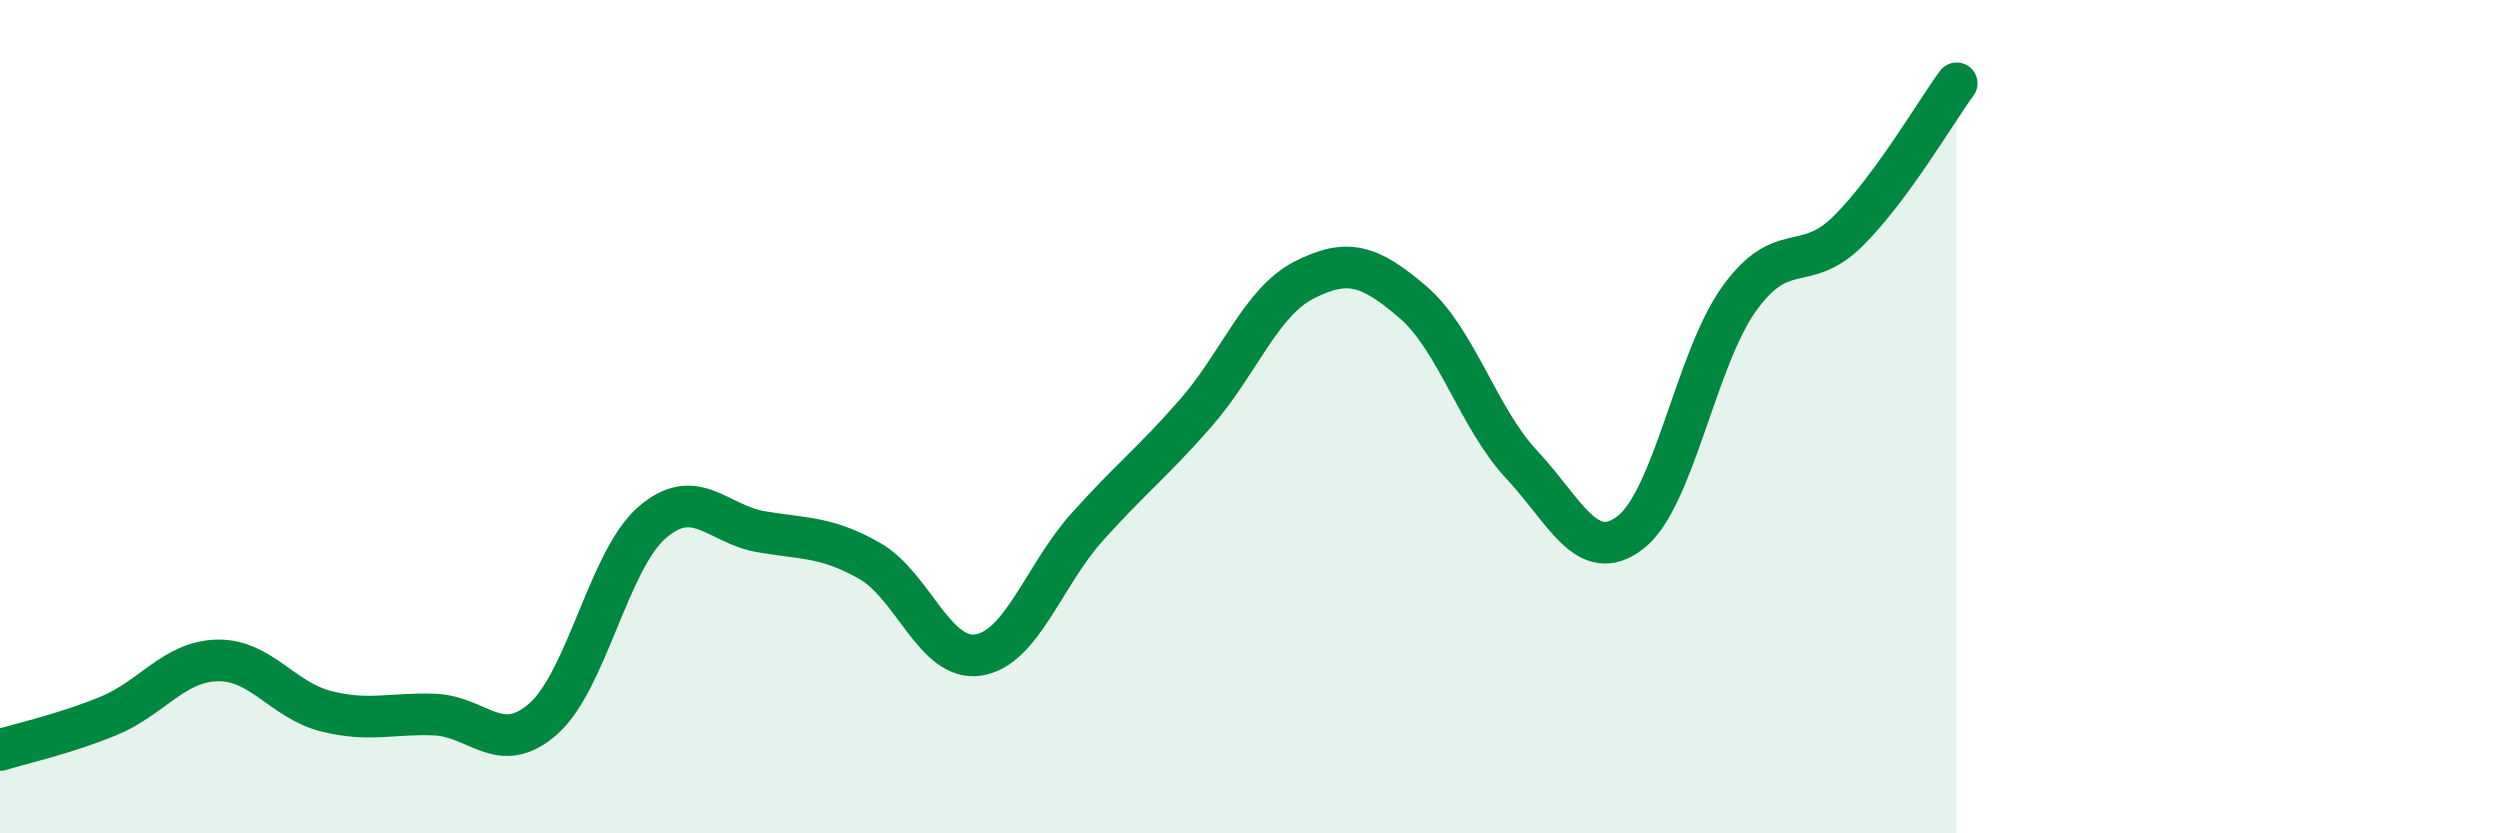
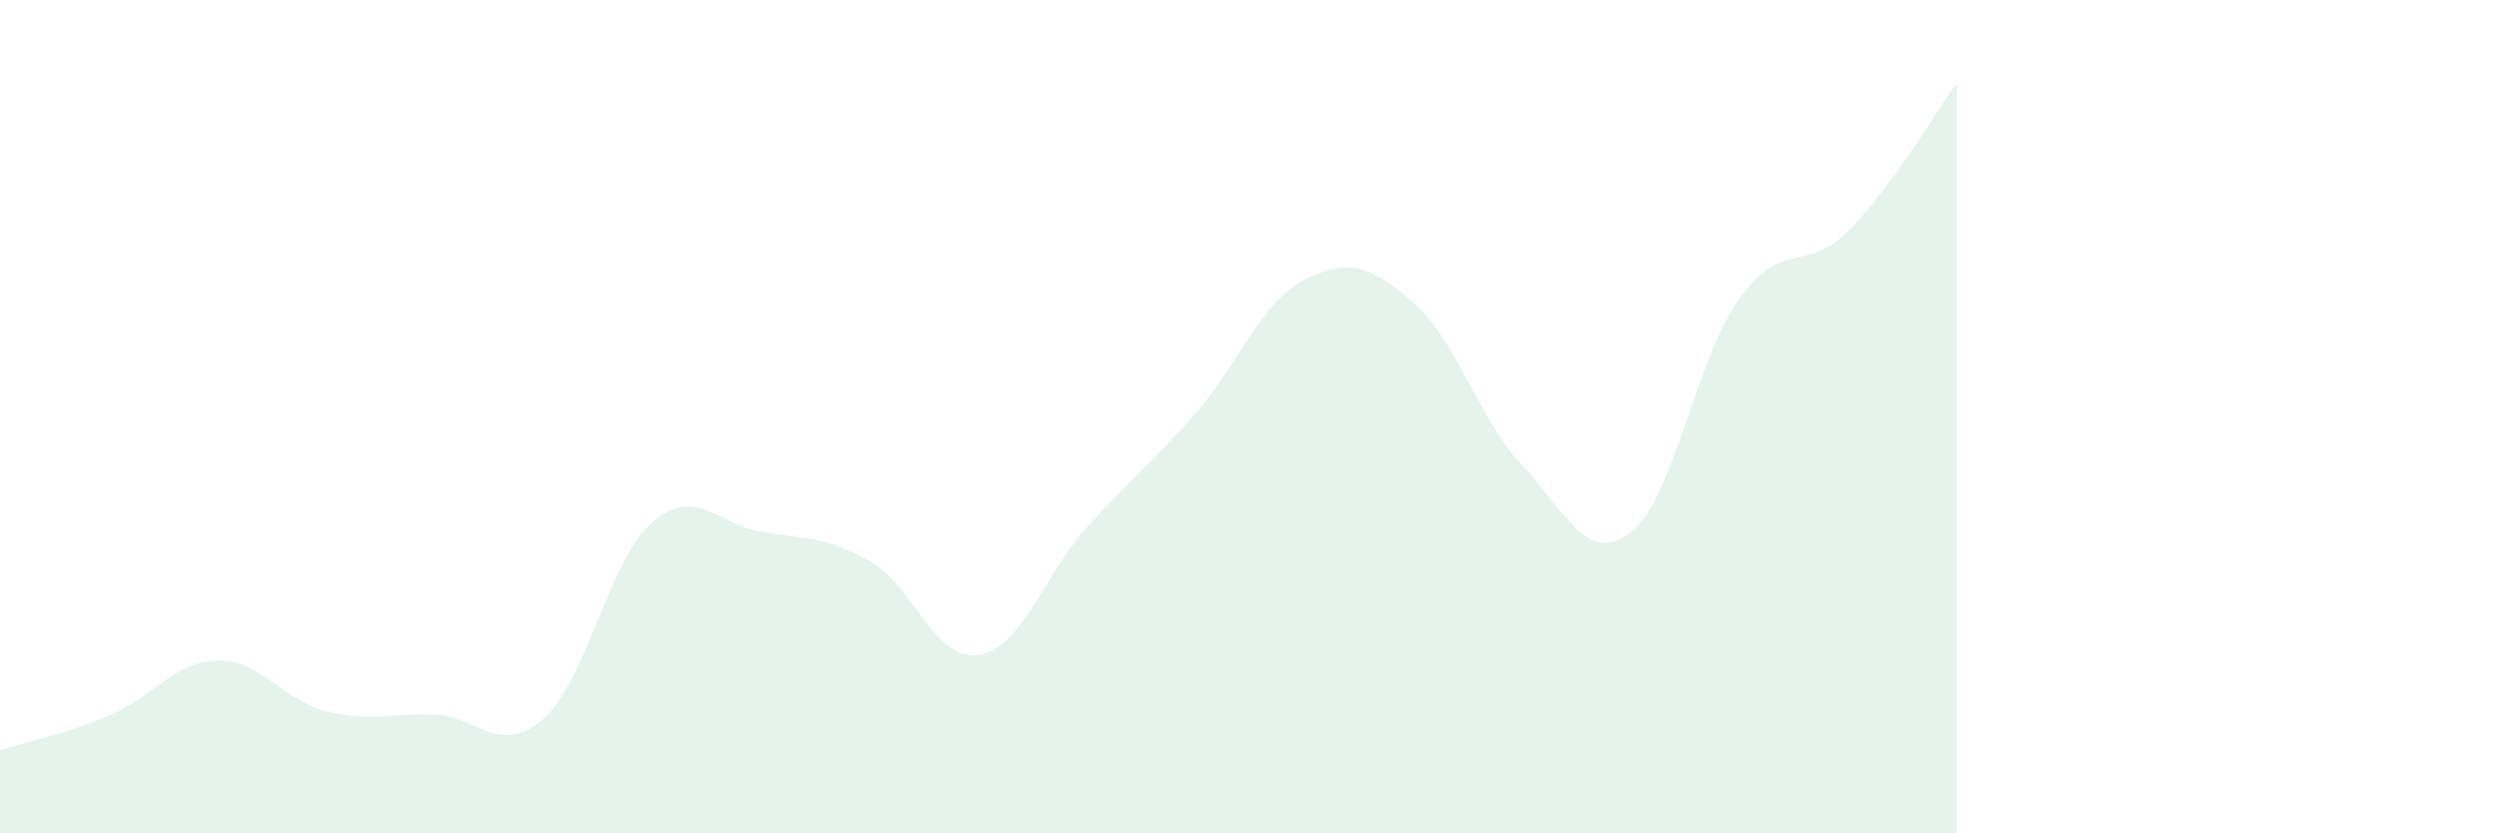
<svg xmlns="http://www.w3.org/2000/svg" width="60" height="20" viewBox="0 0 60 20">
  <path d="M 0,18 C 0.52,17.84 1.57,17.61 2.61,17.18 C 3.65,16.75 4.18,15.87 5.22,15.85 C 6.26,15.83 6.79,16.81 7.83,17.07 C 8.87,17.33 9.39,17.11 10.43,17.15 C 11.47,17.19 12,18.17 13.04,17.25 C 14.08,16.33 14.61,13.44 15.65,12.54 C 16.69,11.64 17.22,12.58 18.26,12.76 C 19.3,12.94 19.83,12.87 20.87,13.46 C 21.91,14.05 22.44,15.88 23.48,15.72 C 24.52,15.56 25.05,13.81 26.09,12.65 C 27.13,11.49 27.66,11.1 28.7,9.91 C 29.74,8.72 30.26,7.25 31.3,6.72 C 32.34,6.19 32.87,6.36 33.91,7.25 C 34.95,8.14 35.48,10.04 36.52,11.15 C 37.56,12.26 38.09,13.58 39.13,12.78 C 40.17,11.98 40.7,8.62 41.74,7.17 C 42.78,5.72 43.31,6.58 44.35,5.55 C 45.39,4.52 46.44,2.71 46.96,2L46.96 20L0 20Z" fill="#008740" opacity="0.1" stroke-linecap="round" stroke-linejoin="round" />
-   <path d="M 0,18 C 0.52,17.84 1.57,17.61 2.61,17.18 C 3.65,16.75 4.18,15.87 5.22,15.85 C 6.26,15.83 6.79,16.81 7.83,17.07 C 8.87,17.33 9.39,17.11 10.43,17.15 C 11.47,17.19 12,18.17 13.04,17.25 C 14.08,16.33 14.61,13.44 15.65,12.54 C 16.69,11.64 17.22,12.58 18.26,12.76 C 19.3,12.94 19.83,12.87 20.87,13.46 C 21.91,14.05 22.44,15.88 23.48,15.72 C 24.52,15.56 25.05,13.81 26.09,12.65 C 27.13,11.49 27.66,11.1 28.7,9.91 C 29.74,8.72 30.26,7.25 31.3,6.72 C 32.34,6.19 32.87,6.36 33.91,7.25 C 34.95,8.14 35.48,10.04 36.52,11.15 C 37.56,12.26 38.09,13.58 39.13,12.78 C 40.17,11.98 40.7,8.62 41.74,7.17 C 42.78,5.72 43.31,6.58 44.35,5.55 C 45.39,4.52 46.44,2.71 46.96,2" stroke="#008740" stroke-width="1" fill="none" stroke-linecap="round" stroke-linejoin="round" />
</svg>